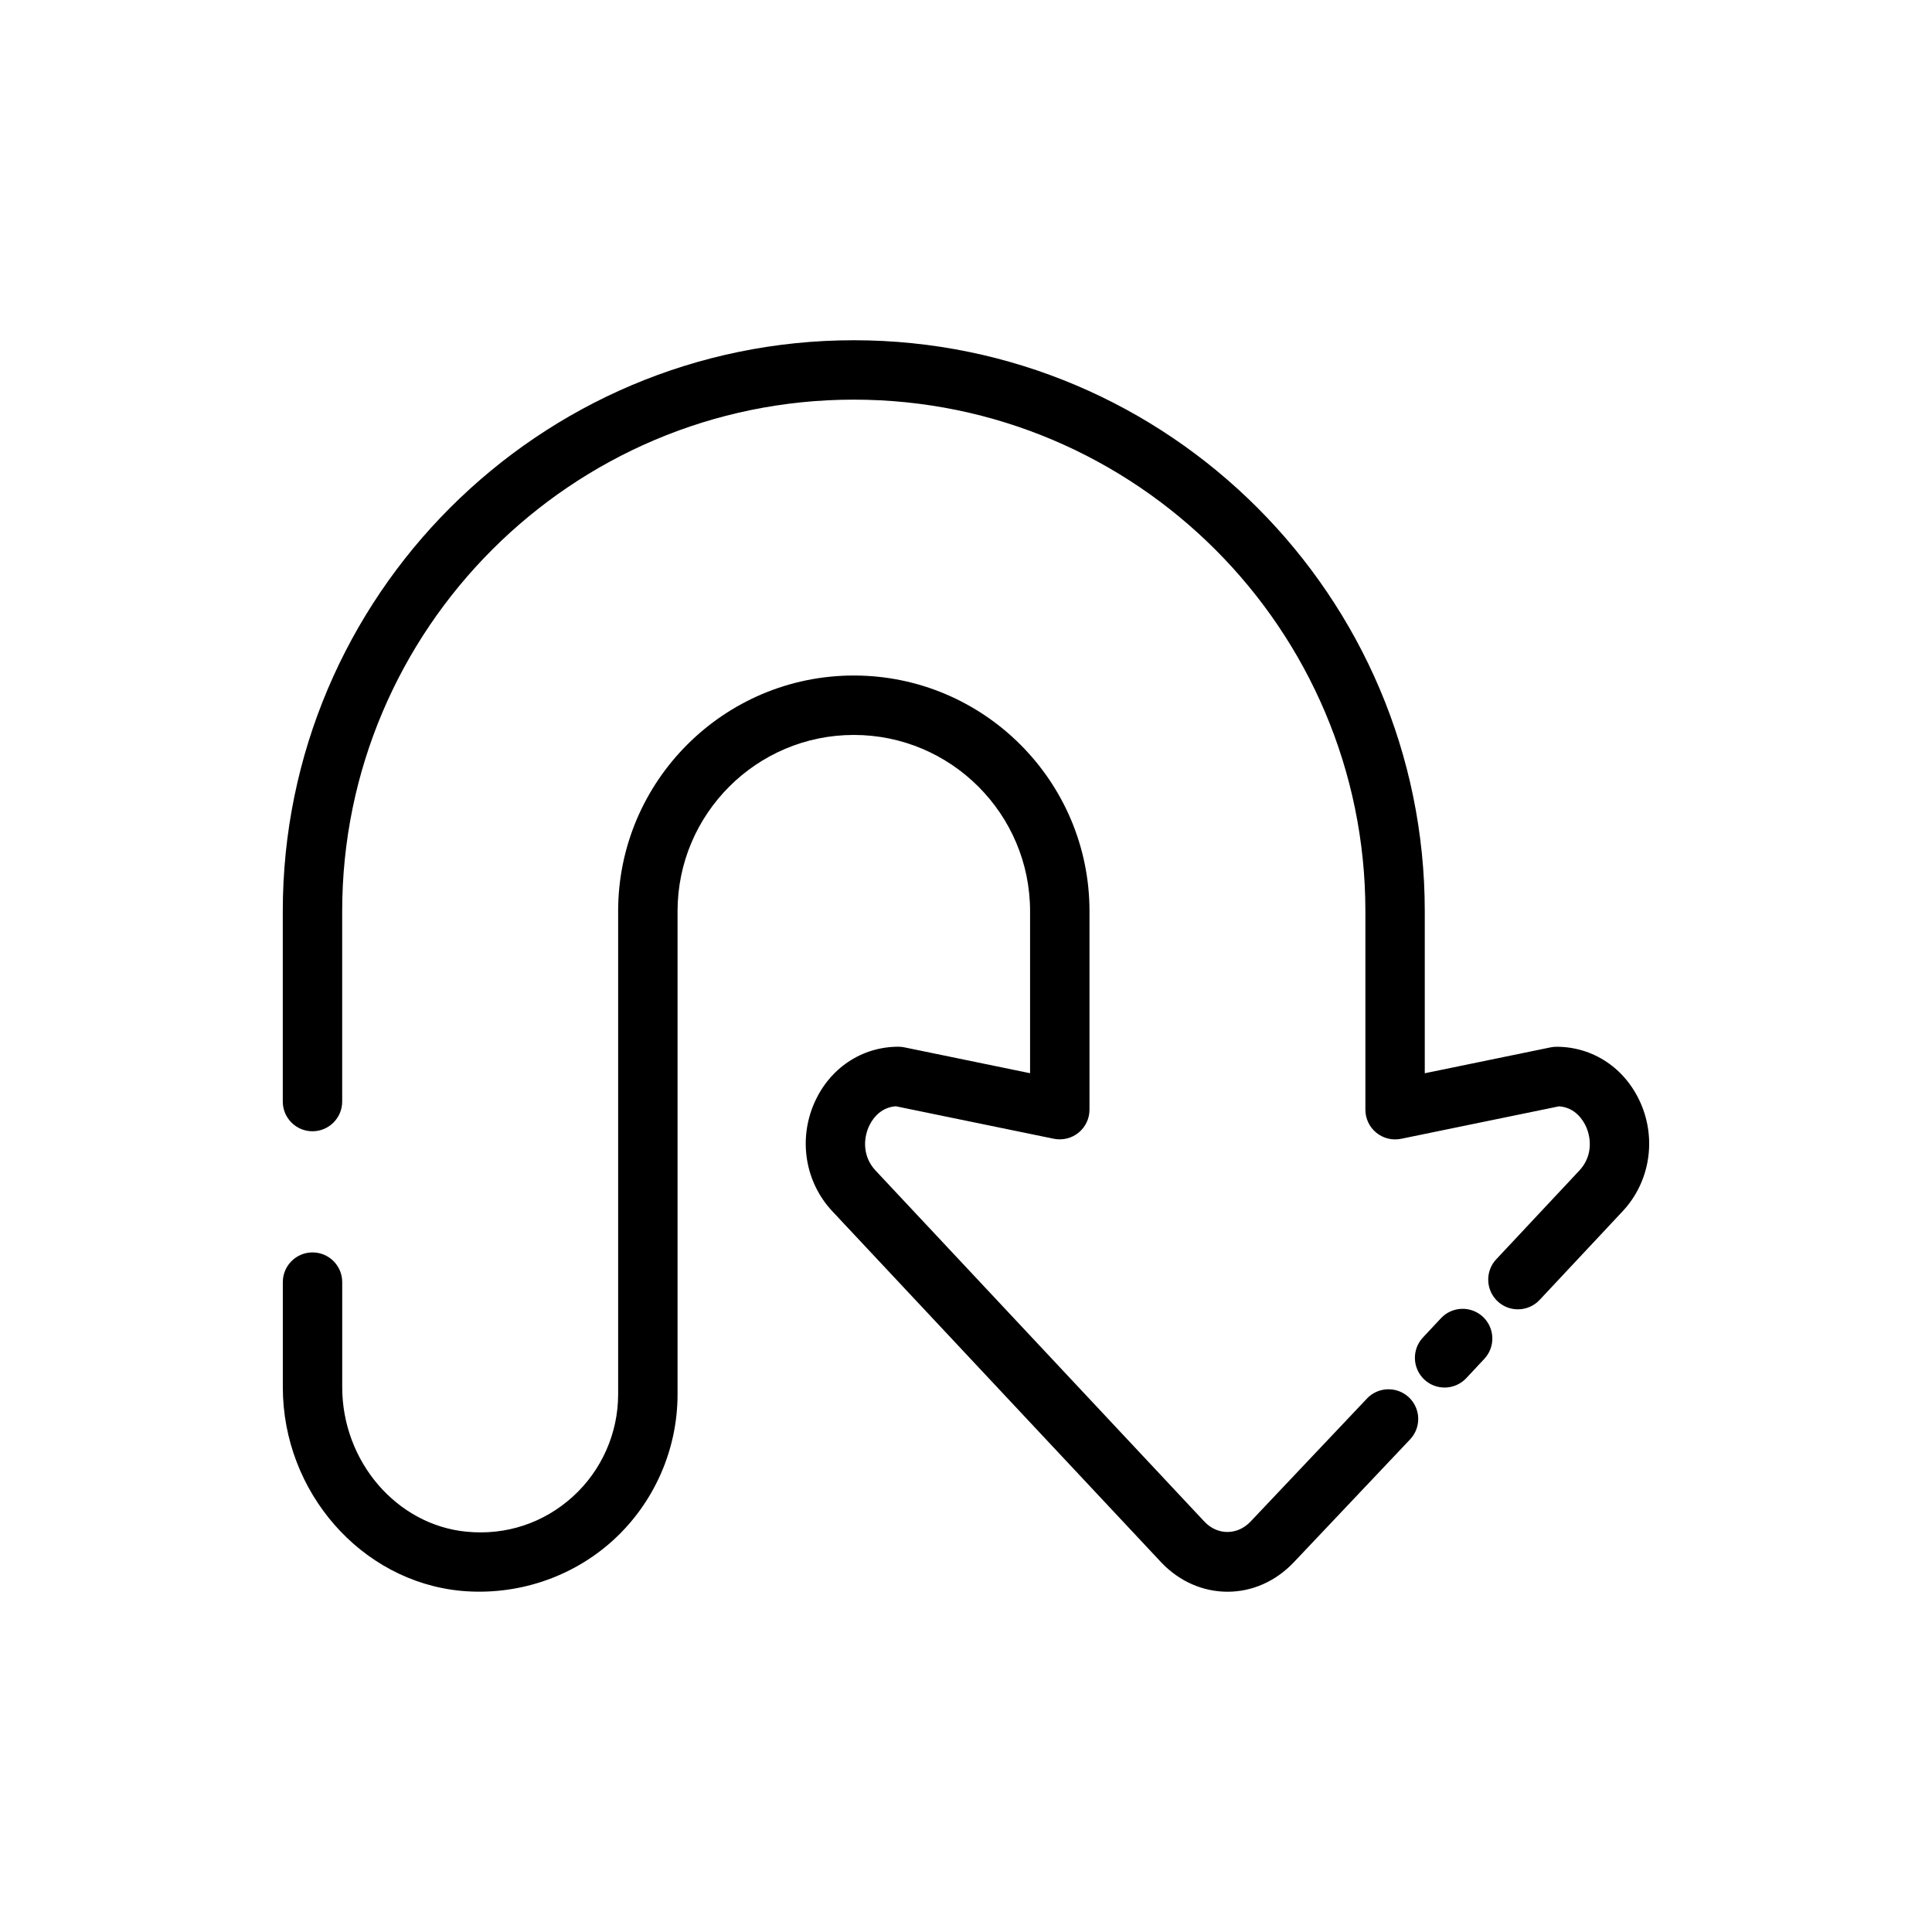
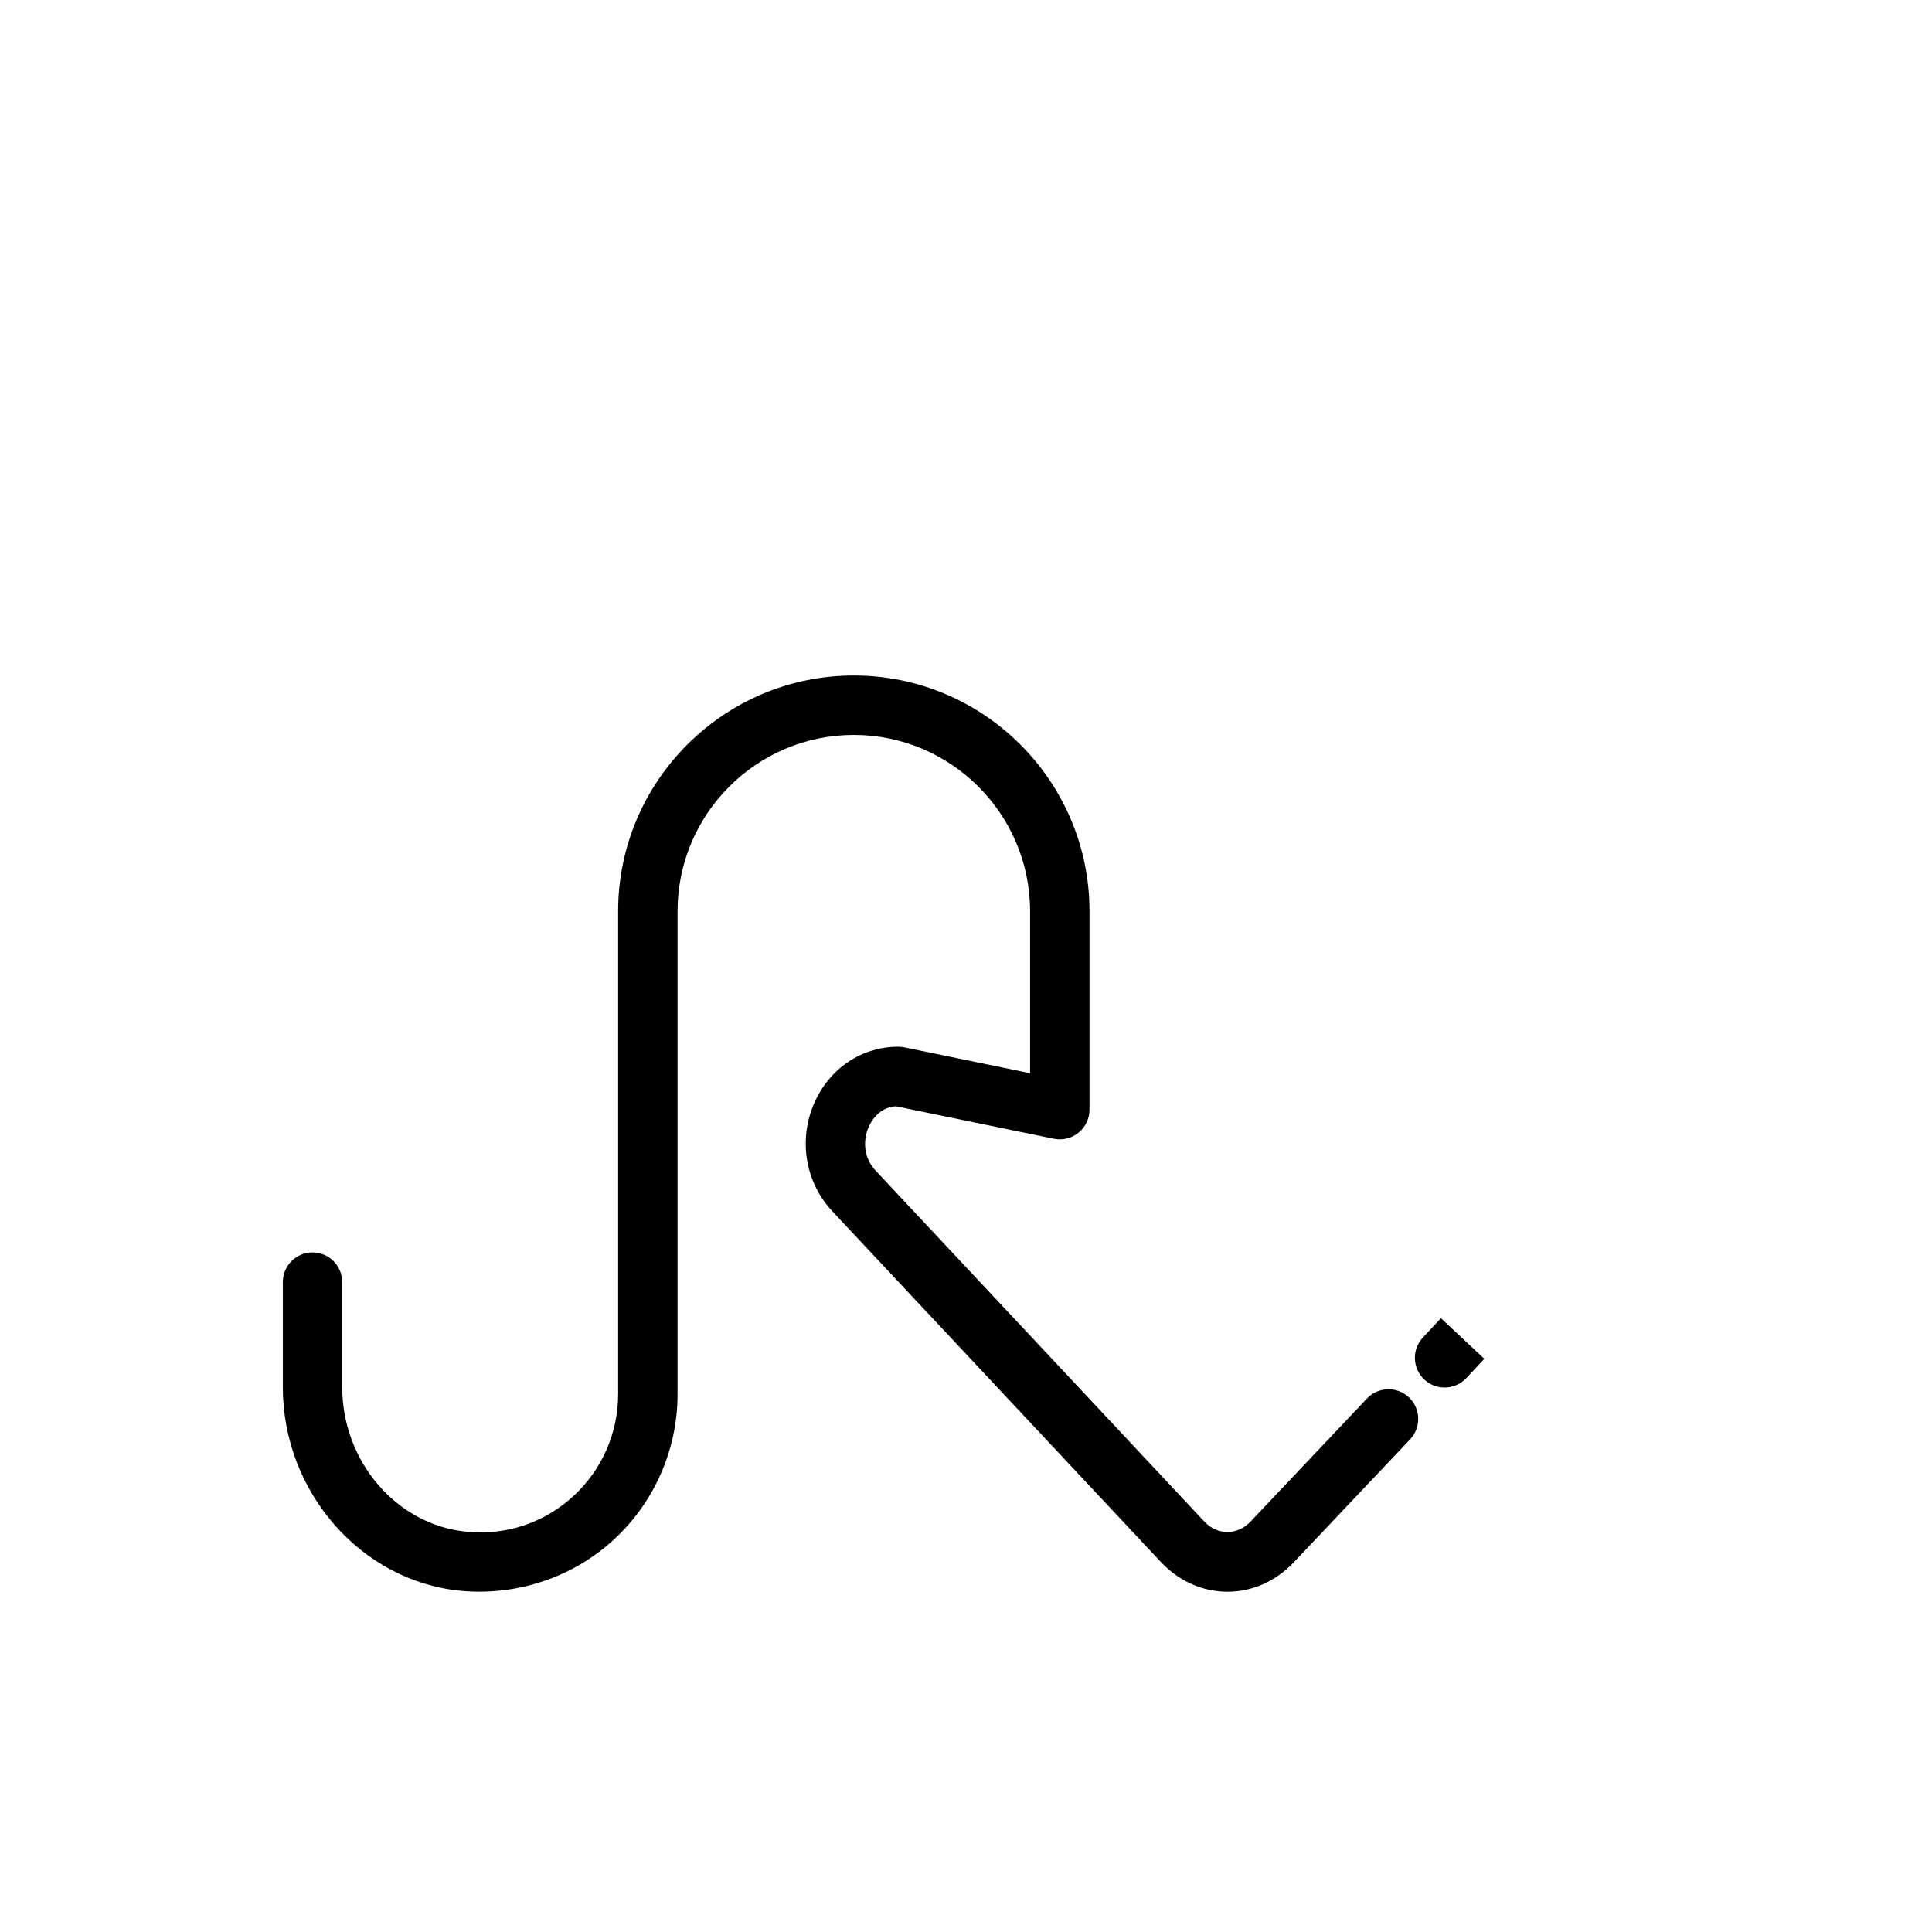
<svg xmlns="http://www.w3.org/2000/svg" fill="#000000" width="800px" height="800px" version="1.1" viewBox="144 144 512 512">
  <g>
    <path d="m506.25 514.64-30.867 32.621c-3.535 3.691-8.777 3.566-12.129 0.062l-87.23-93.125c-3.441-3.691-3.195-8.375-1.828-11.516 0.691-1.59 2.738-5.18 7.203-5.512l41.871 8.613c2.312 0.465 4.731-0.117 6.559-1.613 1.836-1.496 2.898-3.731 2.898-6.102v-52.594c0-34.441-28.016-62.457-62.457-62.457s-62.457 28.016-62.457 62.457v128.05c0 10.281-4.367 20.145-11.973 27.062-7.715 7.016-17.711 10.359-28.207 9.328-18.473-1.766-32.941-18.586-32.941-38.297v-27.844c0-4.344-3.527-7.871-7.871-7.871s-7.871 3.527-7.871 7.871v27.844c0 27.734 20.727 51.445 47.191 53.969 14.703 1.363 29.41-3.473 40.289-13.352 10.887-9.895 17.129-24.008 17.129-38.707v-128.05c0-25.758 20.957-46.711 46.711-46.711 25.758 0 46.711 20.957 46.711 46.711v42.934l-33.312-6.856c-0.52-0.109-1.055-0.164-1.59-0.164-9.738 0-18.293 5.746-22.316 14.996-4.219 9.699-2.363 20.898 4.754 28.543l87.301 93.195c4.746 4.969 10.965 7.699 17.508 7.699 6.496 0 12.691-2.731 17.469-7.723l30.898-32.652c2.984-3.156 2.852-8.141-0.309-11.133-3.156-2.969-8.141-2.844-11.133 0.316z" />
-     <path d="m578.81 436.39c-4.031-9.242-12.578-14.988-22.316-14.988-0.535 0-1.062 0.055-1.59 0.164l-33.324 6.856v-42.934c0-83.445-67.879-151.32-151.32-151.32-83.441 0.004-151.32 67.875-151.32 151.32v50.438c0 4.344 3.527 7.871 7.871 7.871s7.871-3.527 7.871-7.871v-50.438c0-74.762 60.82-135.58 135.58-135.58 74.762 0 135.58 60.82 135.58 135.58v52.594c0 2.371 1.062 4.606 2.898 6.102 1.836 1.496 4.234 2.078 6.559 1.613l41.871-8.613c4.465 0.332 6.512 3.922 7.203 5.504 1.371 3.148 1.613 7.832-1.812 11.5l-22.043 23.539c-2.969 3.172-2.809 8.156 0.363 11.133 1.52 1.426 3.449 2.125 5.383 2.125 2.102 0 4.195-0.836 5.746-2.488l22.059-23.555c7.106-7.644 8.965-18.848 4.746-28.547z" />
-     <path d="m525.87 493.34-4.785 5.117c-2.969 3.172-2.801 8.156 0.363 11.133 1.52 1.426 3.449 2.125 5.383 2.125 2.102 0 4.195-0.836 5.746-2.488l4.785-5.117c2.969-3.172 2.801-8.156-0.363-11.133-3.168-2.973-8.16-2.809-11.129 0.363z" />
+     <path d="m525.87 493.34-4.785 5.117c-2.969 3.172-2.801 8.156 0.363 11.133 1.52 1.426 3.449 2.125 5.383 2.125 2.102 0 4.195-0.836 5.746-2.488l4.785-5.117z" />
  </g>
</svg>